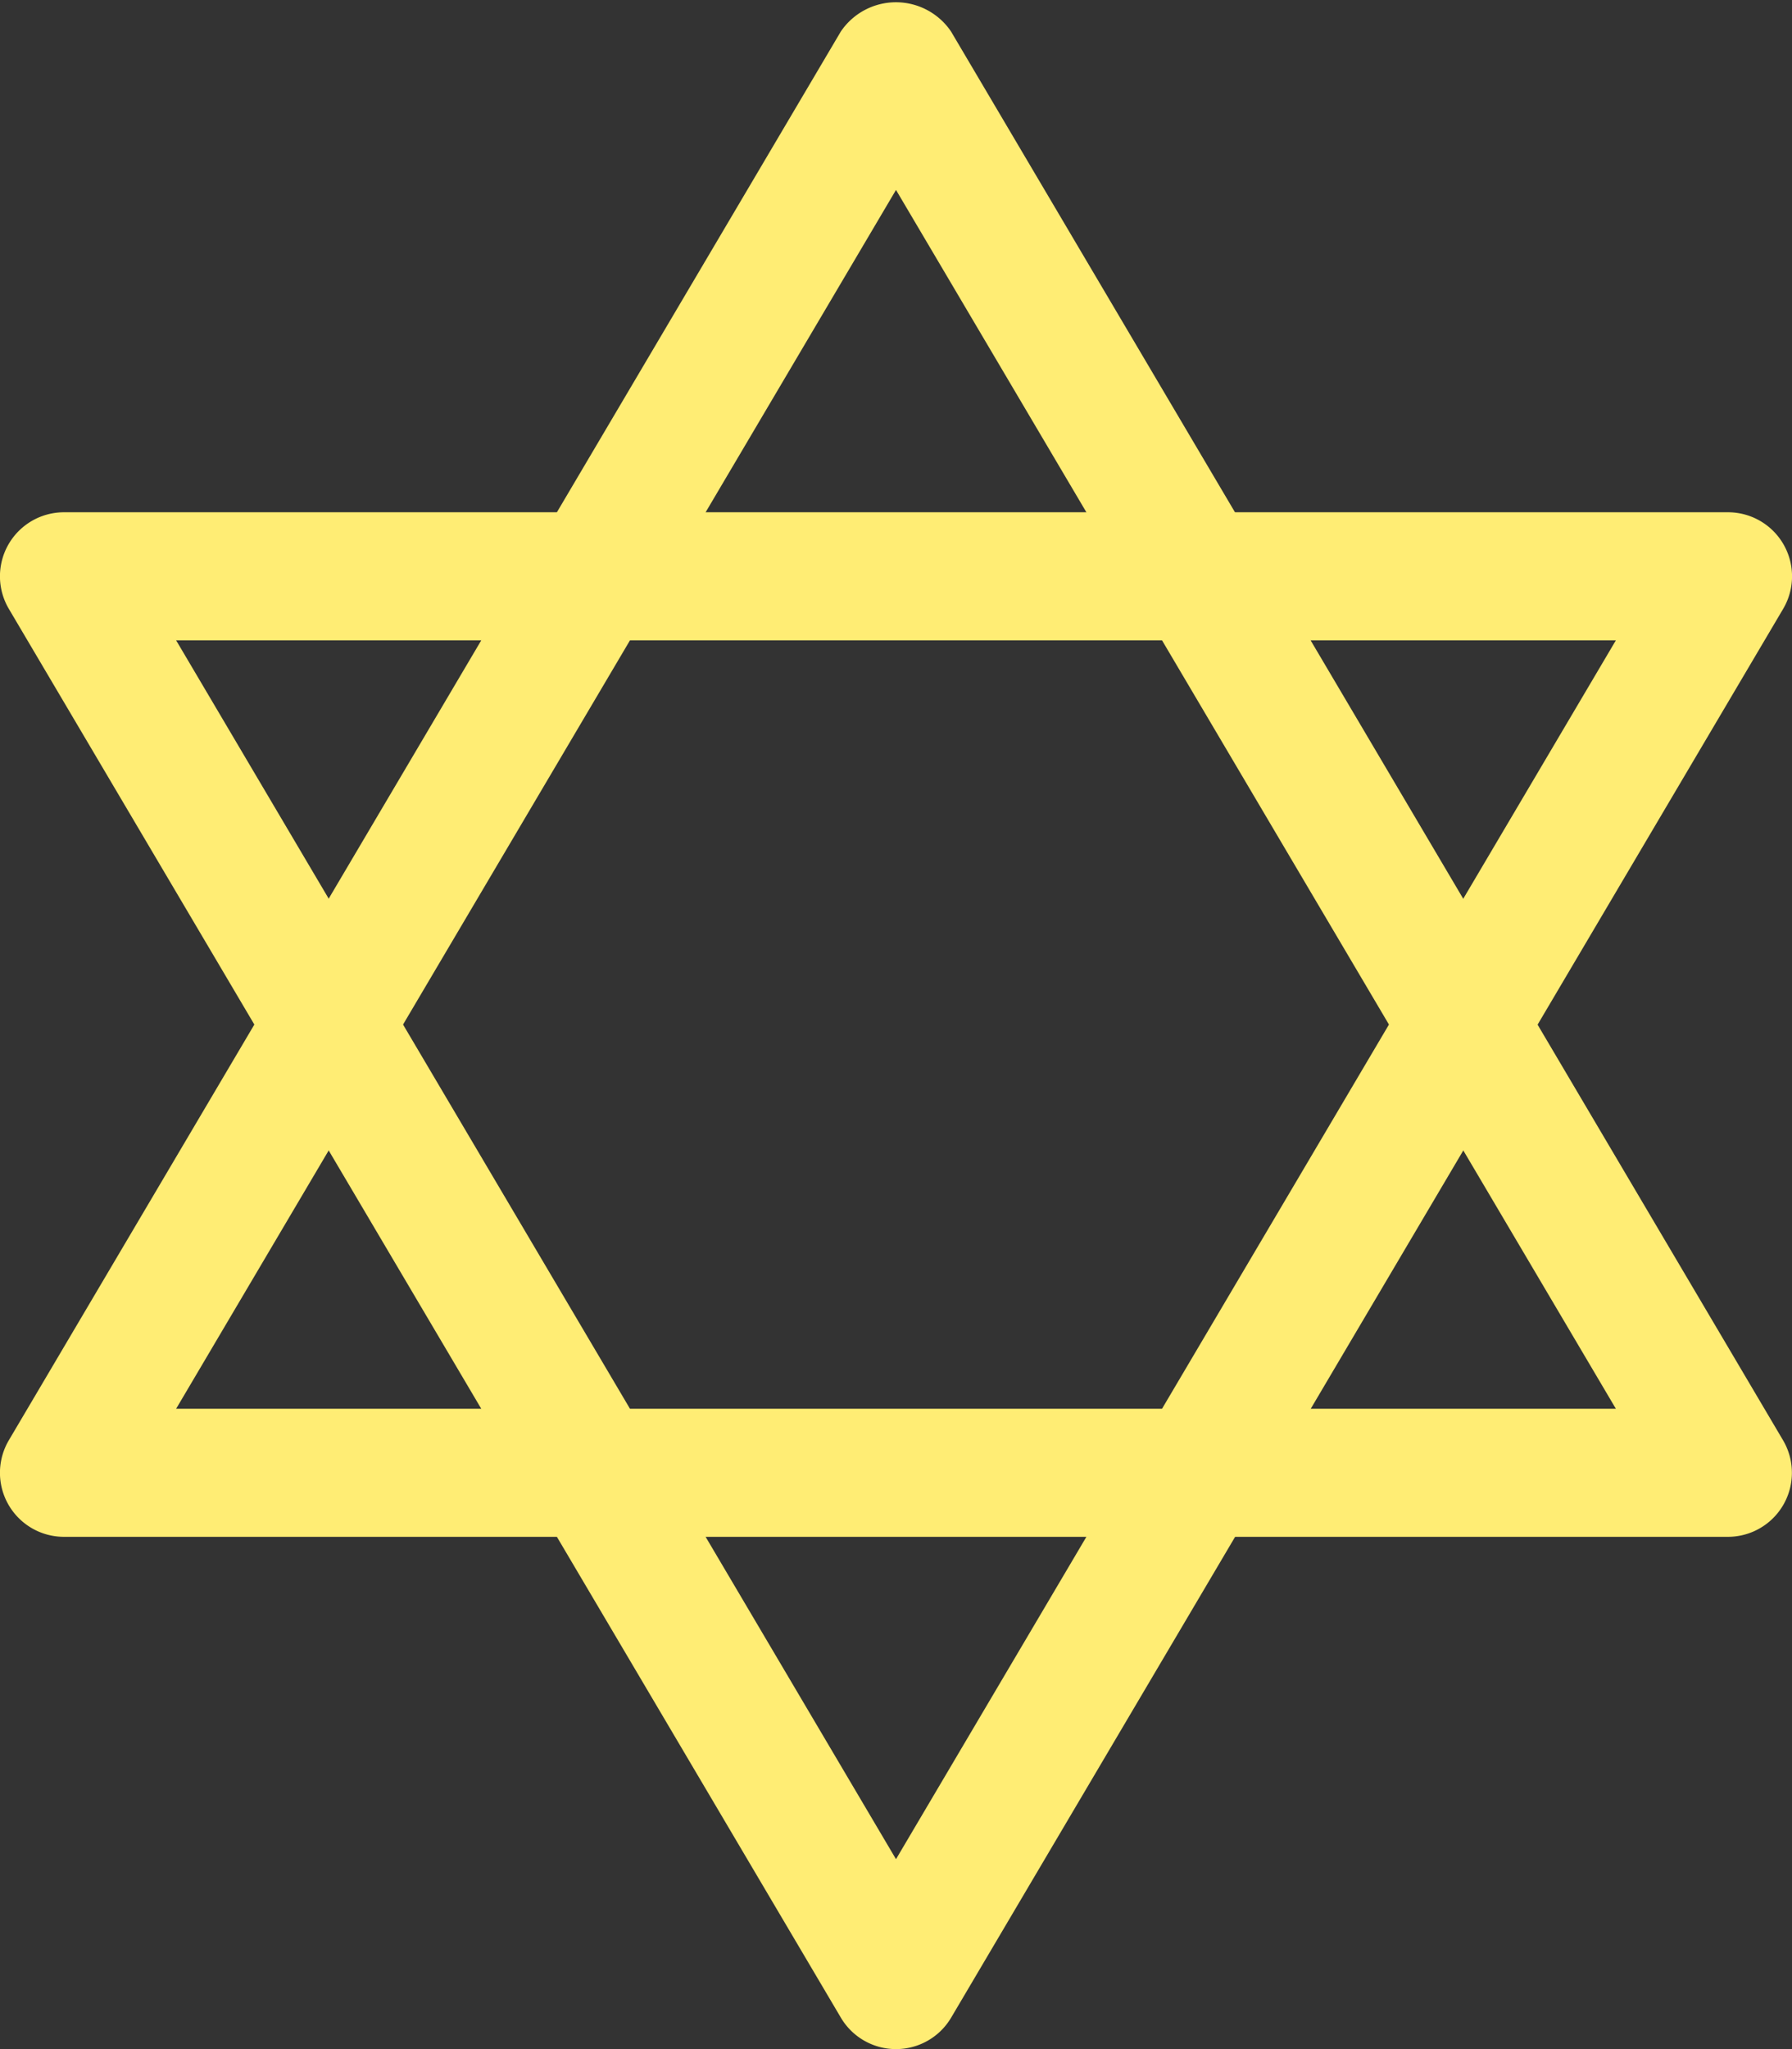
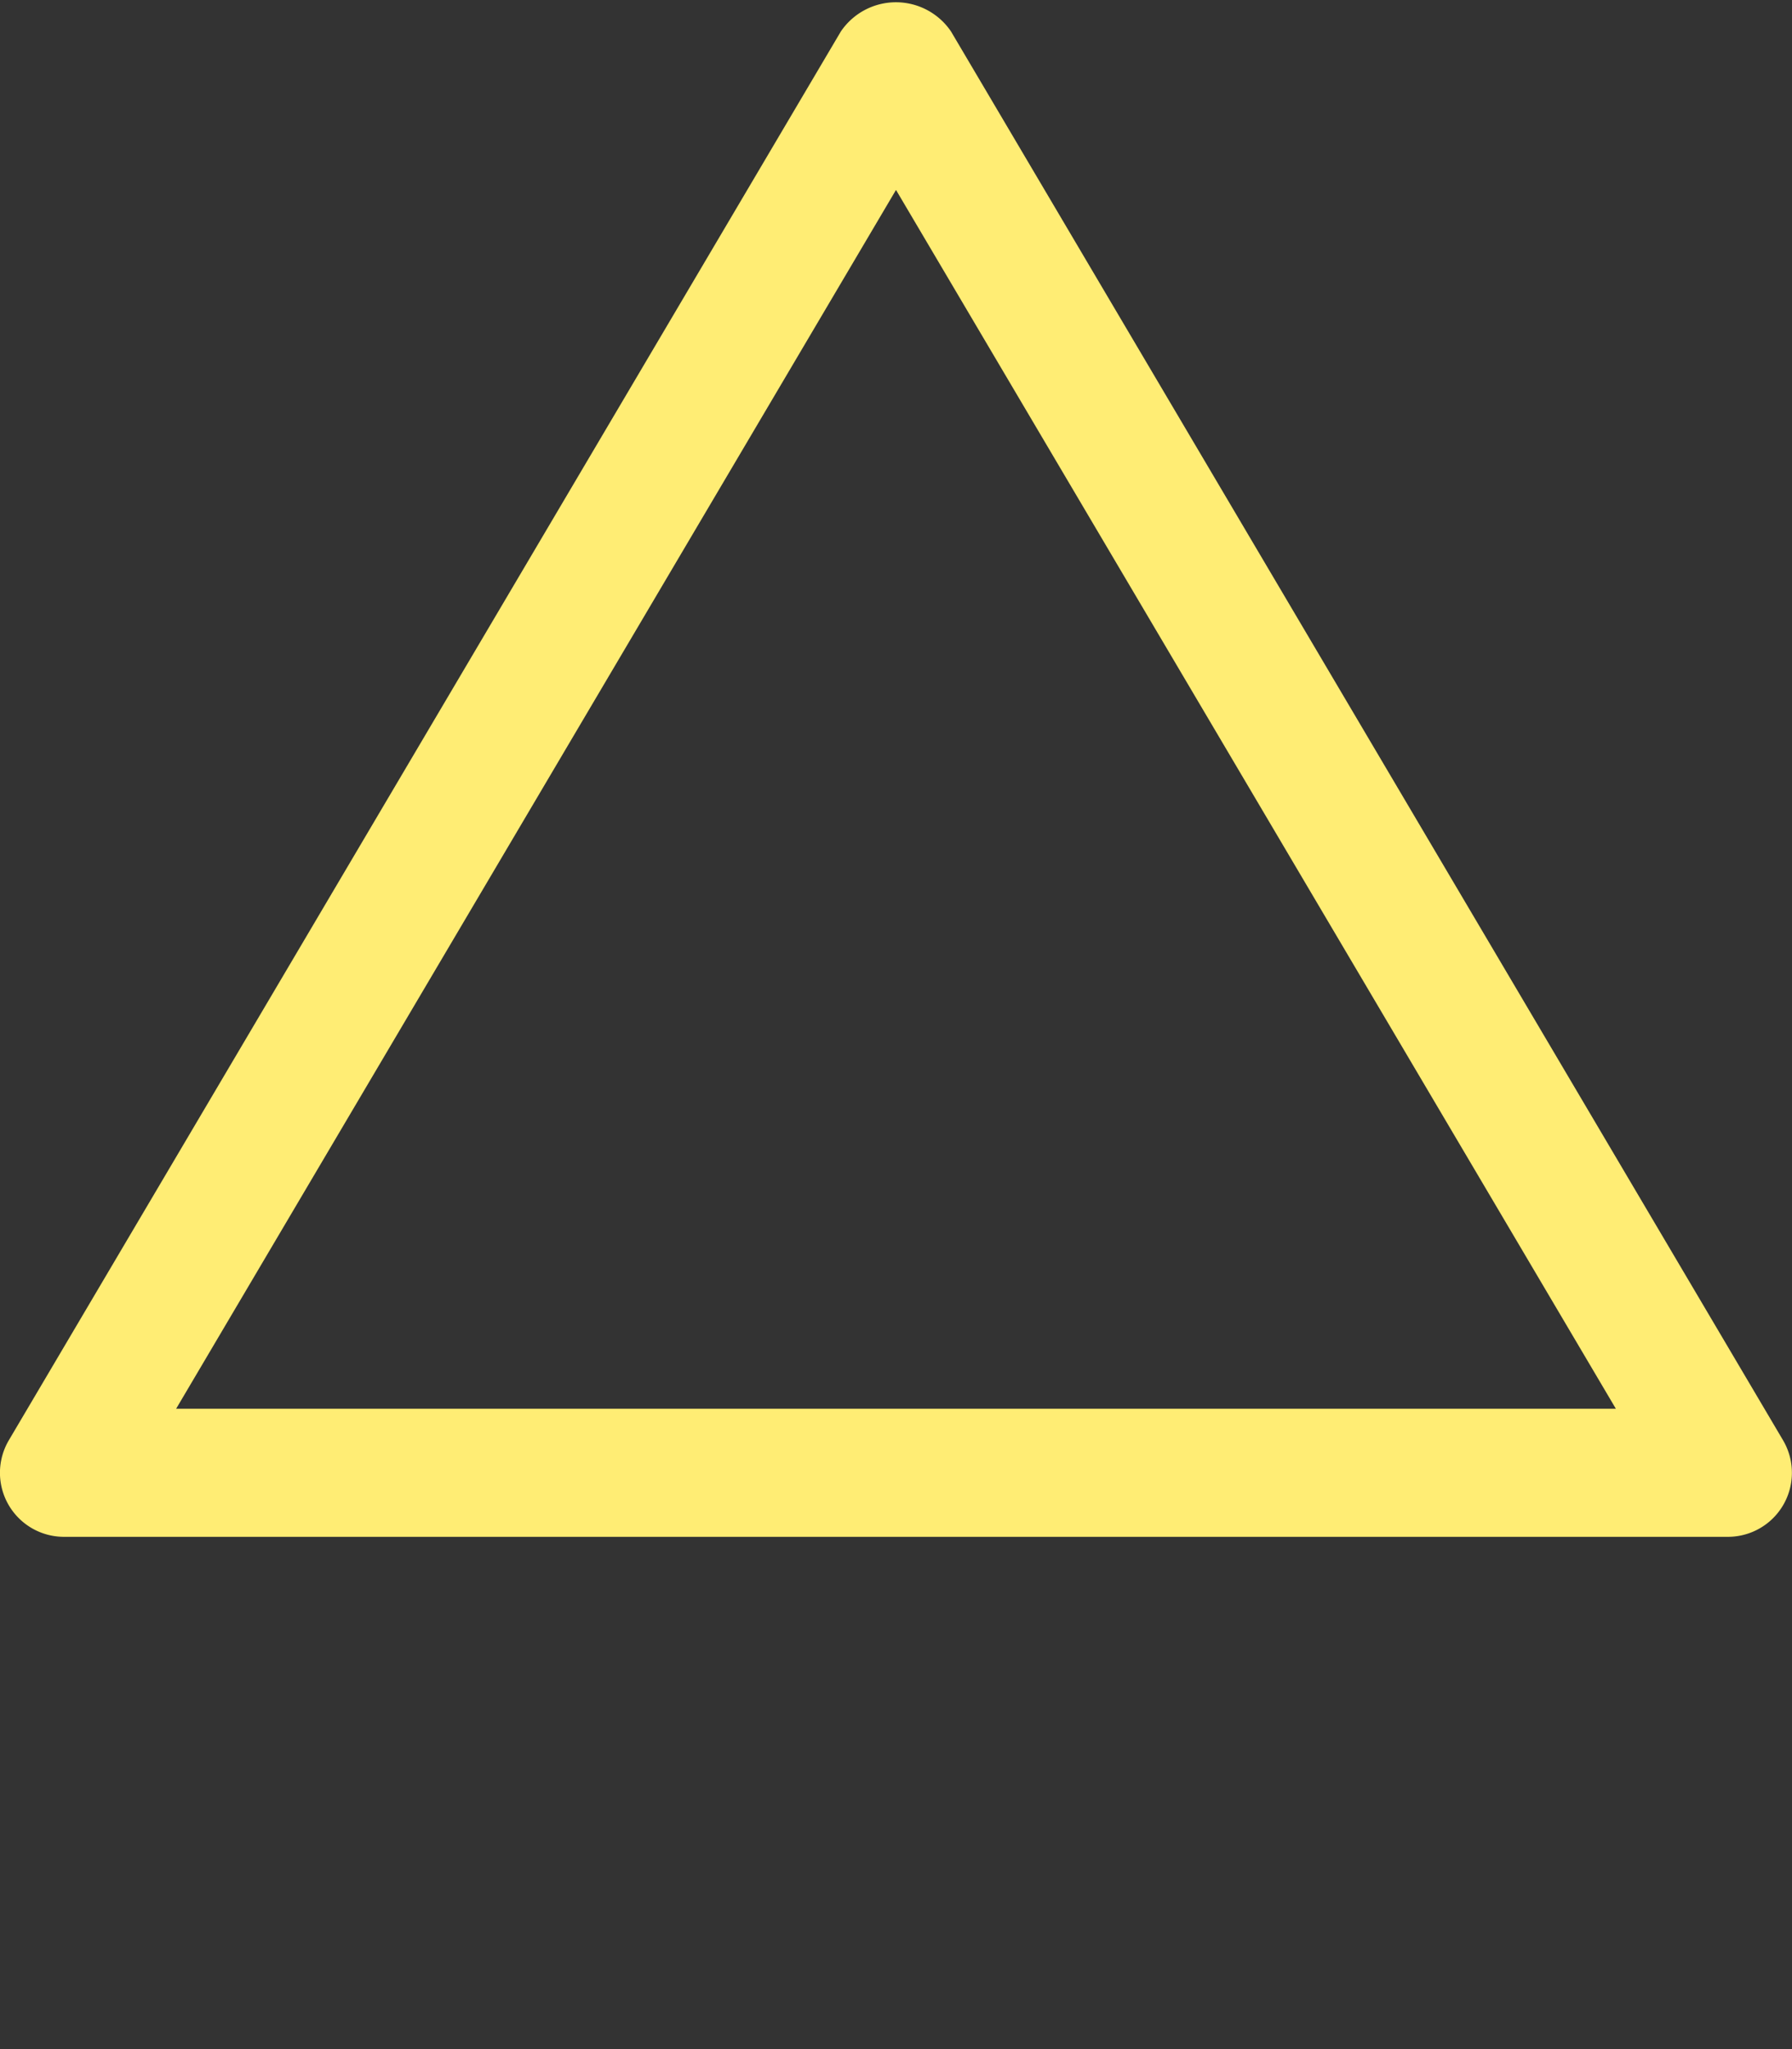
<svg xmlns="http://www.w3.org/2000/svg" fill="#ffed74" height="16" preserveAspectRatio="xMidYMid meet" version="1" viewBox="1.0 0.0 14.0 16.0" width="14" zoomAndPan="magnify">
  <rect x="1.0" y="0.0" width="14.0" height="16.0" fill="#333333" stroke="none" />
  <g id="change1_1">
-     <path d="M8,16a.5.5,0,0,1-.431-.246l-6.5-11A.5.5,0,0,1,1.5,4h13a.5.5,0,0,1,.431.754l-6.5,11A.5.5,0,0,1,8,16ZM2.376,5,8,14.517,13.624,5Z" fill="inherit" />
    <path d="M14.5,12H1.5a.5.5,0,0,1-.431-.754l6.5-11a.52.52,0,0,1,.861,0l6.5,11A.5.5,0,0,1,14.5,12ZM2.376,11H13.624L8,1.483Z" fill="inherit" />
  </g>
</svg>